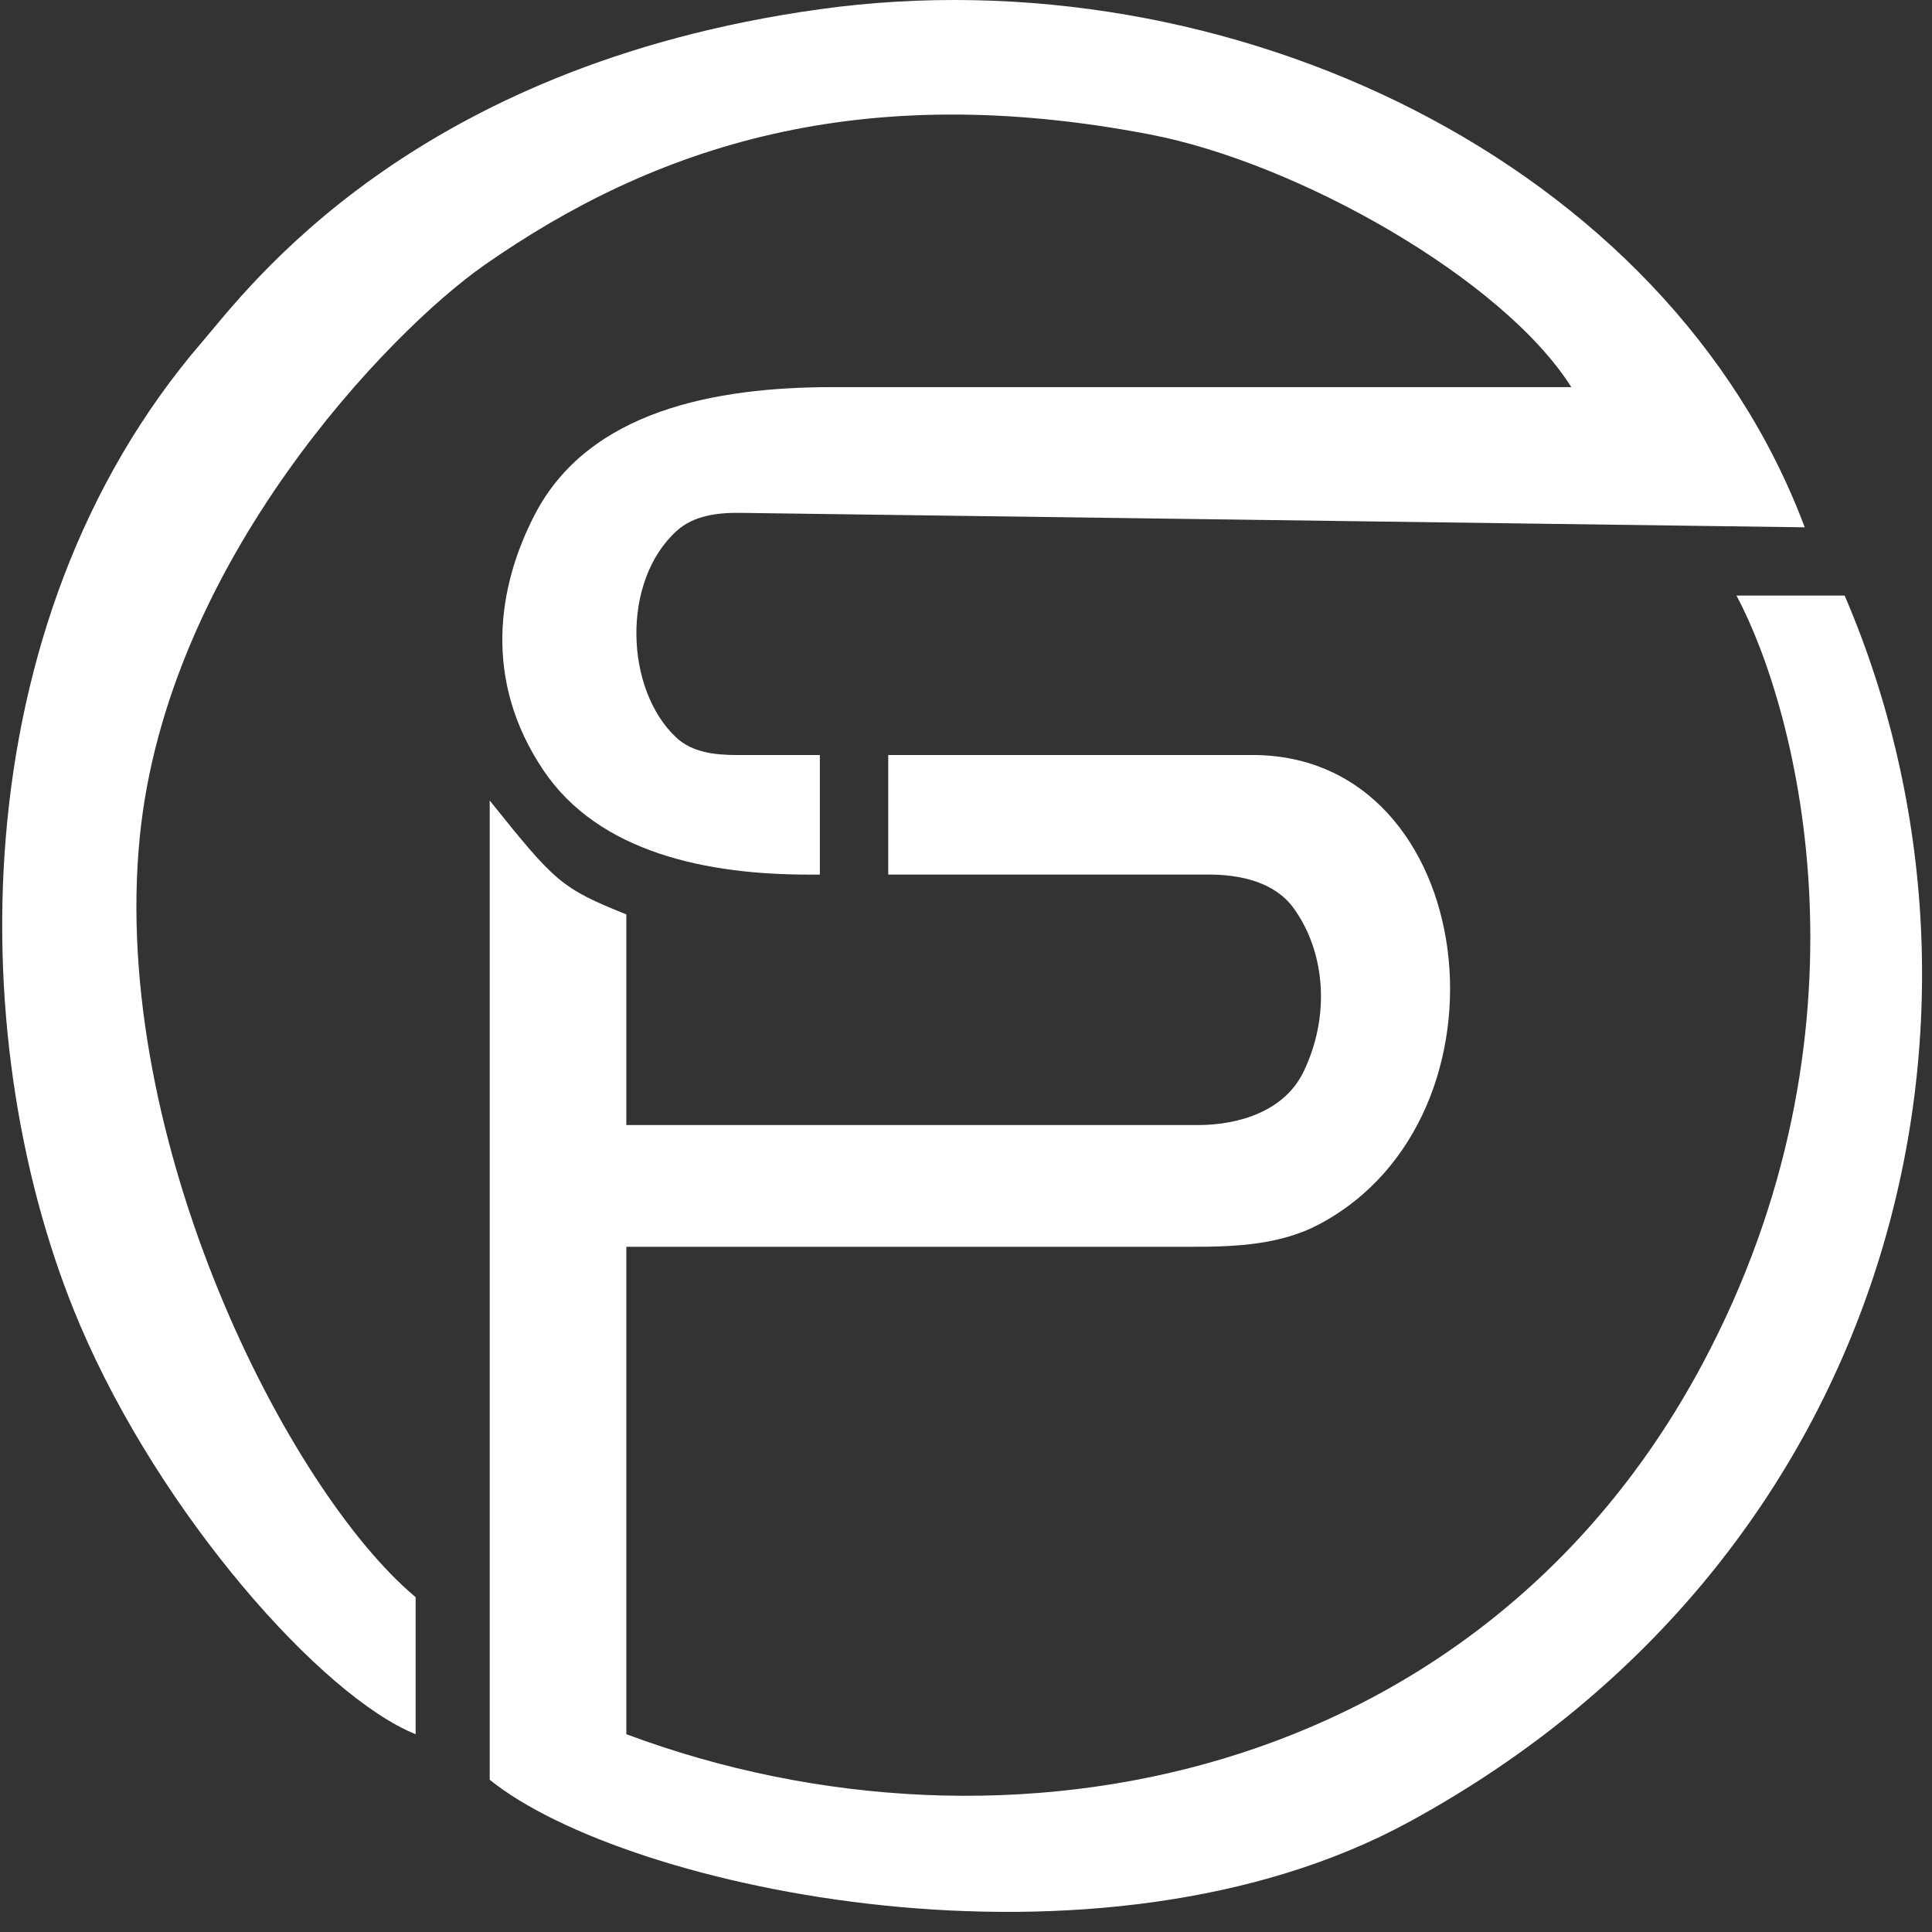
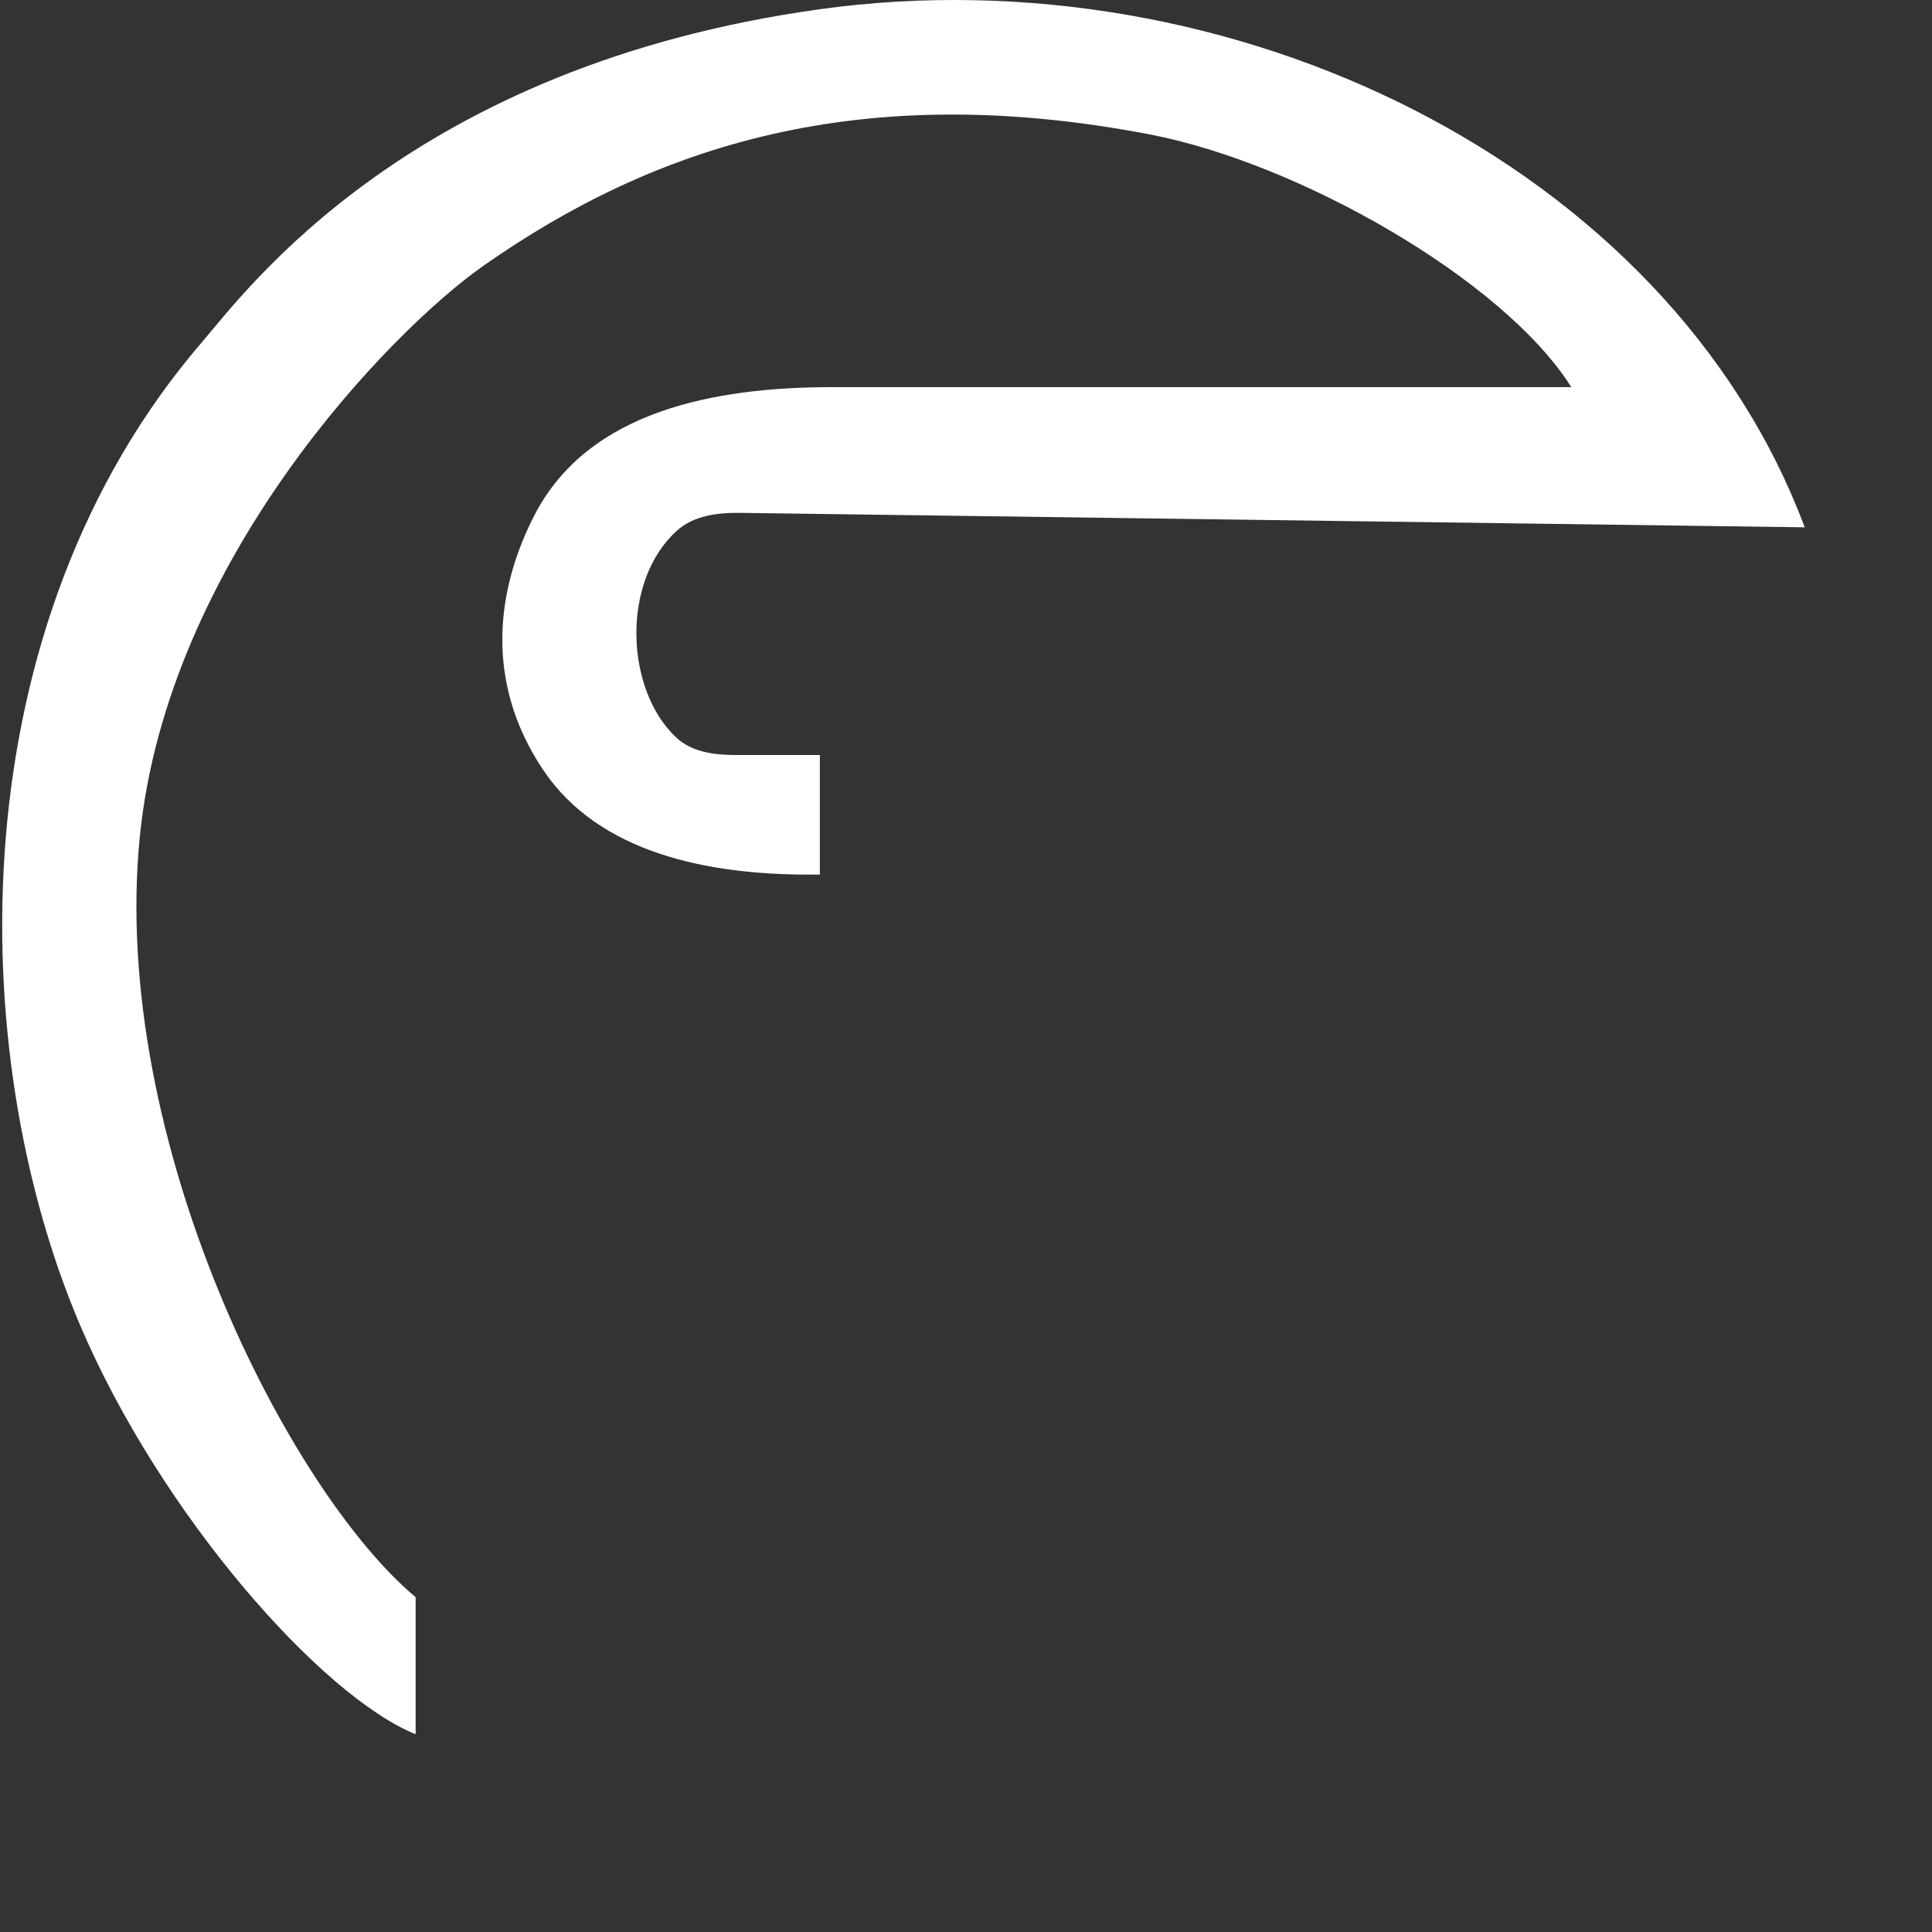
<svg xmlns="http://www.w3.org/2000/svg" width="48" height="48" viewBox="0 0 48 48" fill="none">
  <rect x="0" y="0" width="48" height="48" fill="#333333" stroke="none" />
  <path d="M39.039 9.618H27.653H20.682C17.772 9.618 14.629 10.2 13.288 12.782C12.35 14.589 12.004 16.906 13.496 19.13C14.885 21.201 17.595 21.729 20.089 21.729H20.369V18.758L18.284 18.758C17.75 18.758 17.189 18.688 16.8 18.323C15.53 17.134 15.428 14.441 16.815 13.187C17.236 12.806 17.832 12.734 18.4 12.742L44.838 13.101C41.445 4.048 30.551 -1.185 20.369 0.229C10.186 1.643 6.126 7.213 5.029 8.487C-1.045 15.535 -0.905 26.113 1.981 32.903C3.992 37.635 7.999 42.15 10.326 43.086V39.681C7.167 37.041 2.722 28.335 3.473 20.792C4.155 13.939 9.691 8.226 12.023 6.594C16.268 3.624 21.361 1.954 28.573 3.341C32.252 4.048 37.343 6.931 39.039 9.618Z" fill="white" />
-   <path d="M22.068 21.728V18.758H31.12C36.776 18.758 37.834 27.753 32.759 30.425C31.82 30.919 30.726 30.976 29.664 30.976H15.561V43.086C25.038 46.622 36.778 44.218 42.294 33.892C46.707 25.632 44.698 17.721 43.143 14.797H45.83C50.291 25.177 47.113 38.668 35.015 45.262C27.311 49.46 15.561 46.959 12.167 44.218V19.889C13.798 21.924 13.94 22.065 15.561 22.718V27.952L29.755 27.952C30.814 27.952 31.917 27.589 32.381 26.637C33.044 25.275 32.945 23.688 32.148 22.574C31.68 21.919 30.834 21.729 30.029 21.728L22.068 21.728Z" fill="white" />
</svg>